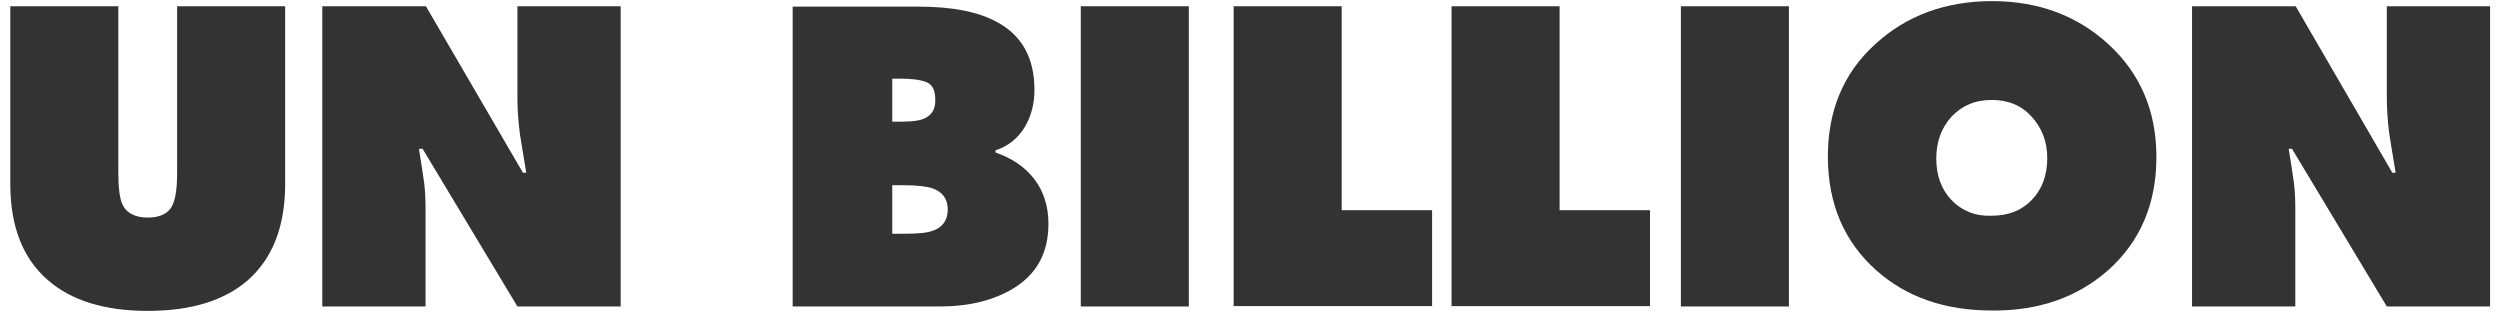
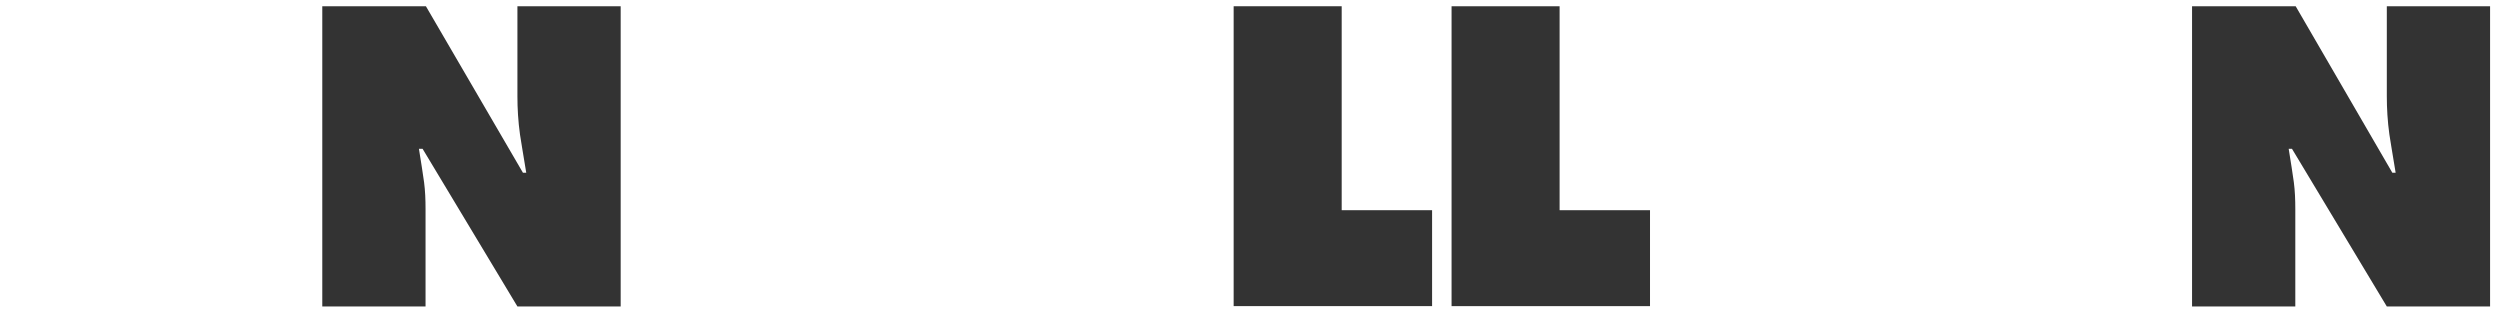
<svg xmlns="http://www.w3.org/2000/svg" version="1.1" id="UN_BILLION" x="0px" y="0px" viewBox="0 0 680.3 85" style="enable-background:new 0 0 680.3 85;" xml:space="preserve">
  <style type="text/css">
	.st0{fill:#333333;}
</style>
-   <path id="U" class="st0" d="M77.6,50c0,11.6-3.4,20.3-10.2,26.3C61,81.8,52,84.6,40.2,84.6c-11.7,0-20.8-2.8-27.2-8.4  C6.2,70.3,2.8,61.6,2.8,50V1.7h29.4v45.5c0,4,0.4,6.8,1.1,8.4c1.1,2.4,3.5,3.6,6.9,3.6c2.7,0,4.7-0.7,6-2.2c1.3-1.5,2-4.7,2-9.8V1.7  h29.4V50z" />
  <path id="N" class="st0" d="M115.9,1.7L142.3,47h0.9c-0.9-5.5-1.5-9-1.7-10.4c-0.5-3.6-0.7-7.1-0.7-10.4V1.7h28.1v81.7h-28.1  l-25.8-42.9H114c0.6,3.8,1.1,6.8,1.4,9.1c0.3,2.3,0.4,4.7,0.4,7.3v26.5H87.7V1.7H115.9z" />
-   <path id="B" class="st0" d="M251.6,32.2c-1.2,0.6-3.2,0.9-6.1,0.9h-2.7V21.4h2c3.3,0,5.8,0.3,7.4,1c1.6,0.7,2.3,2.2,2.3,4.7  C254.6,29.6,253.6,31.3,251.6,32.2z M215.7,1.7v81.7h40c8.1,0,14.8-1.7,20.2-5c6.3-3.9,9.4-9.7,9.4-17.5c0-4.8-1.3-8.8-3.8-12.1  c-2.5-3.3-6-5.7-10.6-7.3v-0.6c3.4-1.1,6.1-3.2,8-6.4c1.7-2.9,2.6-6.2,2.6-10c0-8.6-3.3-14.7-10-18.4c-5.2-2.9-12.4-4.3-21.6-4.3  H215.7z M242.8,63.8V50.4h2.9c3.6,0,6.3,0.3,7.9,0.8c2.9,1,4.3,2.9,4.3,5.8c0,2.9-1.4,4.9-4.1,5.8c-1.6,0.6-4.1,0.8-7.7,0.8H242.8z" />
-   <path id="I" class="st0" d="M323.5,1.7v81.7h-29.4V1.7H323.5z" />
  <path id="L" class="st0" d="M365.1,1.7v55.5h24.6v26.1h-54V1.7H365.1z" />
  <path id="L_1_" class="st0" d="M424.4,1.7v55.5H449v26.1h-54V1.7H424.4z" />
-   <path id="I_1_" class="st0" d="M486.8,1.7v81.7h-29.4V1.7H486.8z" />
-   <path id="O_1_" class="st0" d="M531.1,54.5c-2.8-2.9-4.2-6.7-4.2-11.4c0-4.5,1.4-8.3,4.1-11.3c2.8-3,6.4-4.6,11-4.6  c4.5,0,8.1,1.5,10.9,4.6c2.8,3.1,4.2,6.8,4.2,11.2c0,4.7-1.4,8.5-4.2,11.4c-2.8,2.9-6.4,4.3-10.9,4.3  C537.6,58.9,533.9,57.4,531.1,54.5z M573.7,73.5c8.7-7.8,13.1-18,13.1-30.8c0-12.5-4.4-22.8-13.2-30.8c-8.5-7.7-19-11.6-31.5-11.6  c-12.6,0-23.3,3.9-31.8,11.7c-8.6,7.8-12.9,18-12.9,30.6c0,12.8,4.4,23.1,13.1,30.9c8.3,7.4,18.8,11,31.6,11  C554.8,84.6,565.3,80.9,573.7,73.5z" />
  <path id="N_1_" class="st0" d="M624.7,1.7L651,47h0.9c-0.9-5.5-1.5-9-1.7-10.4c-0.5-3.6-0.7-7.1-0.7-10.4V1.7h28.1v81.7h-28.1  l-25.8-42.9h-0.9c0.6,3.8,1.1,6.8,1.4,9.1c0.3,2.3,0.4,4.7,0.4,7.3v26.5h-28.1V1.7H624.7z" />
</svg>